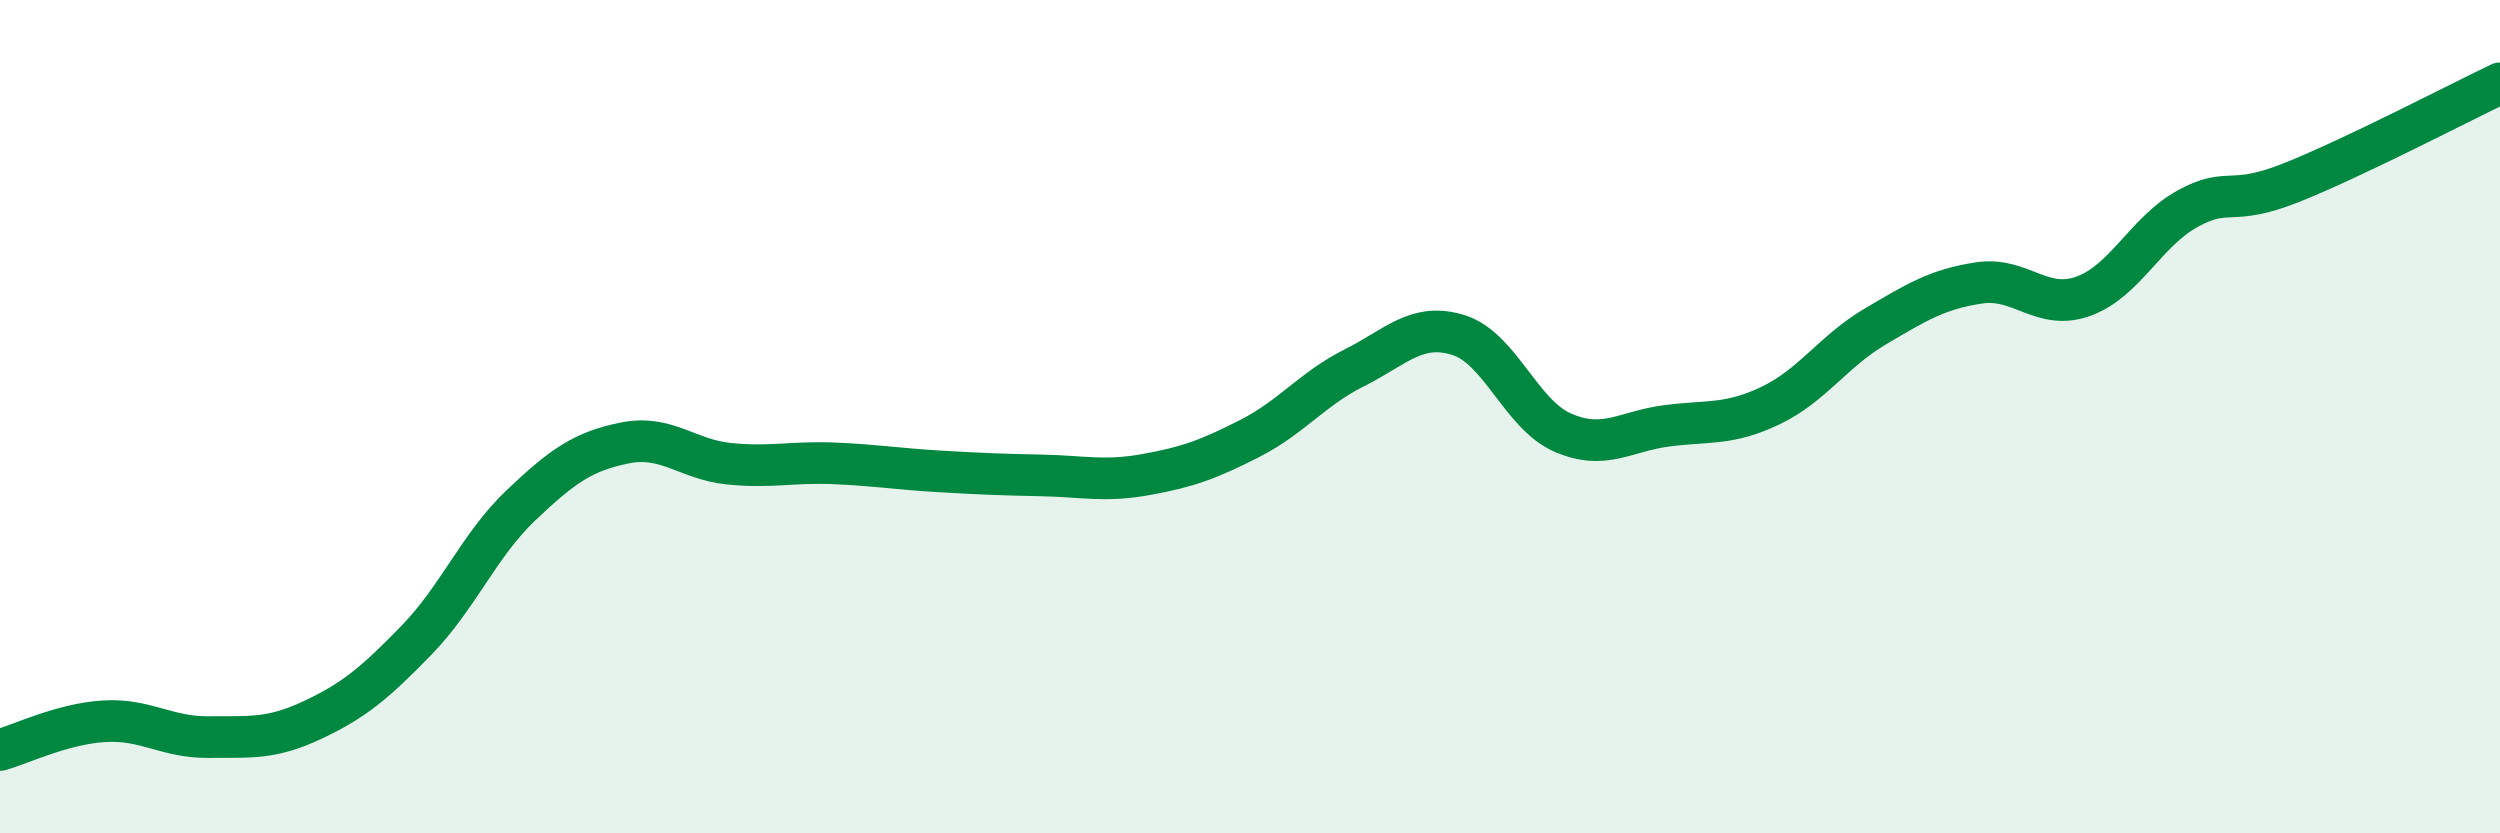
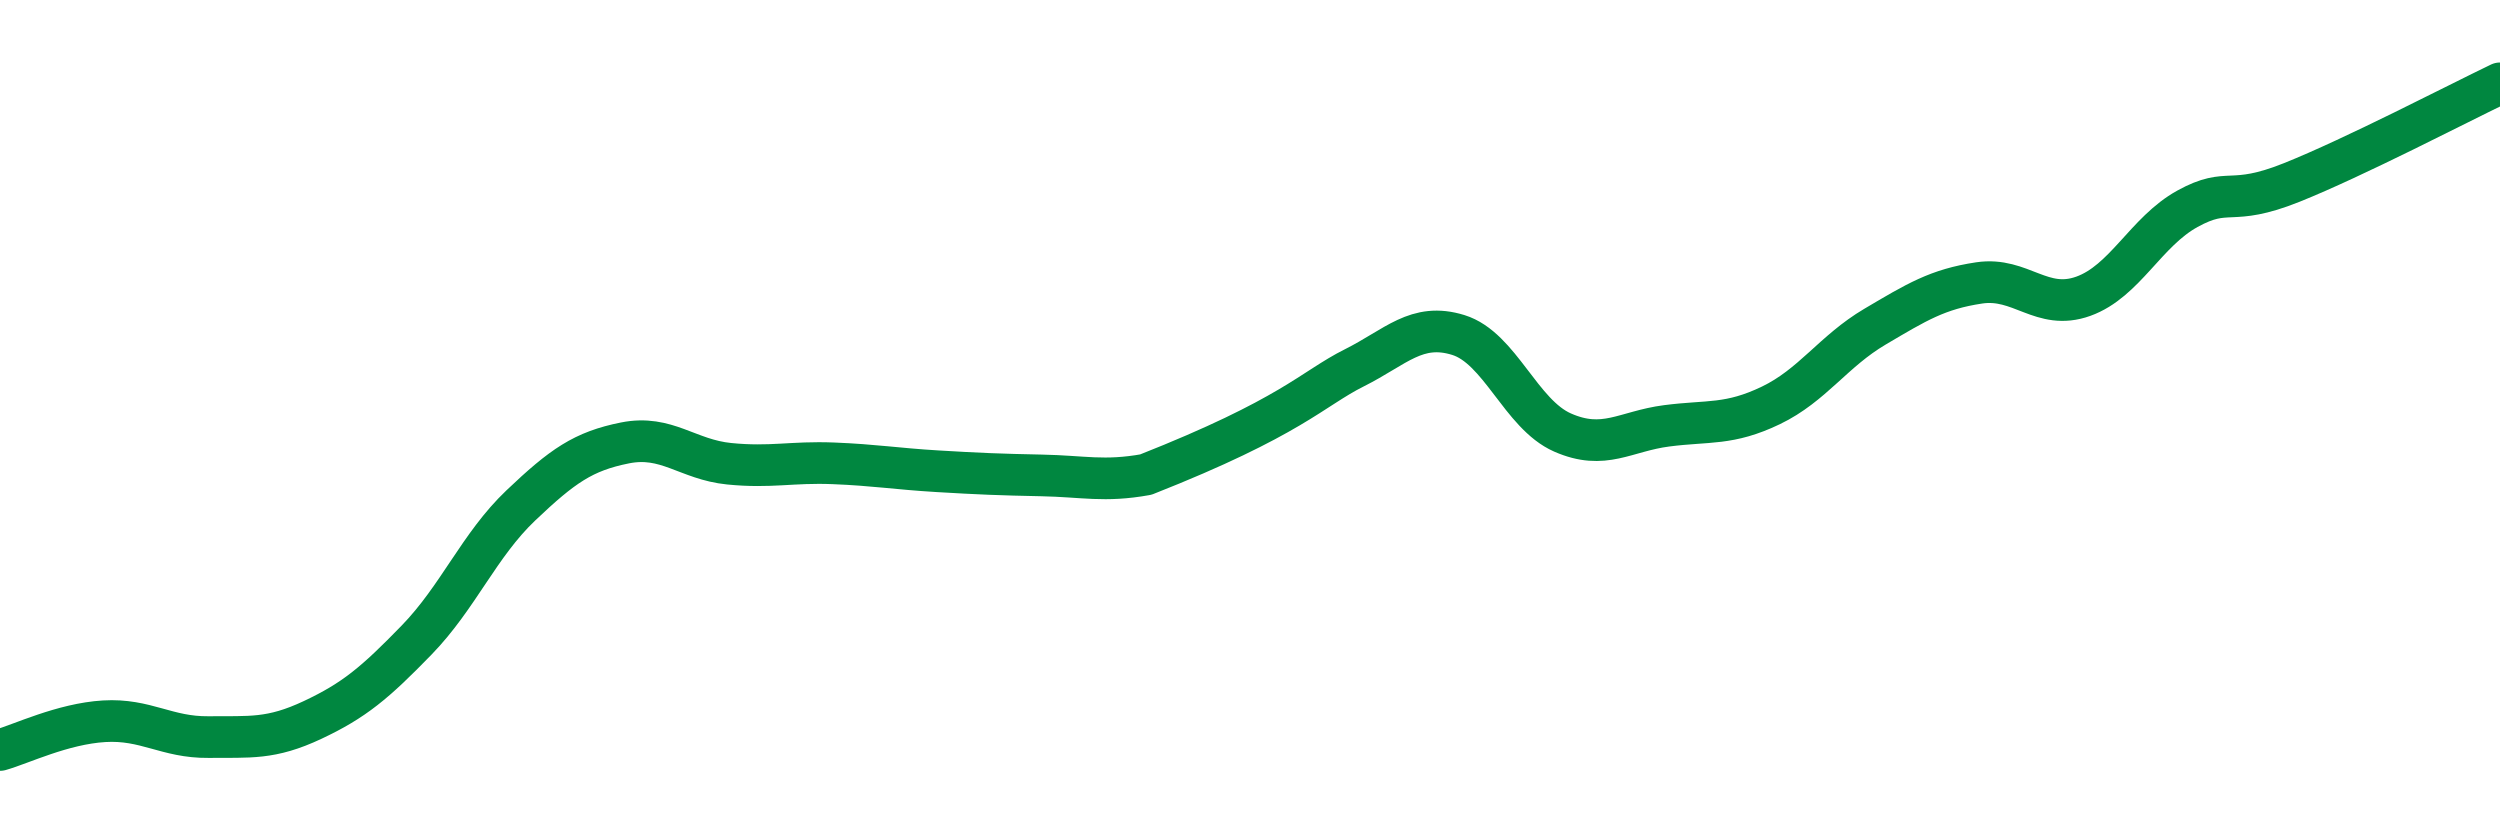
<svg xmlns="http://www.w3.org/2000/svg" width="60" height="20" viewBox="0 0 60 20">
-   <path d="M 0,18 C 0.5,17.86 1.5,17.37 2.5,17.31 C 3.5,17.25 4,17.7 5,17.69 C 6,17.68 6.5,17.75 7.5,17.28 C 8.5,16.81 9,16.39 10,15.36 C 11,14.33 11.5,13.08 12.5,12.13 C 13.5,11.18 14,10.83 15,10.63 C 16,10.43 16.5,11.03 17.5,11.13 C 18.5,11.23 19,11.08 20,11.12 C 21,11.16 21.5,11.25 22.5,11.31 C 23.5,11.37 24,11.39 25,11.41 C 26,11.43 26.5,11.57 27.5,11.39 C 28.5,11.21 29,11.03 30,10.52 C 31,10.01 31.5,9.33 32.5,8.83 C 33.5,8.33 34,7.73 35,8.04 C 36,8.35 36.5,9.94 37.5,10.38 C 38.5,10.82 39,10.35 40,10.22 C 41,10.09 41.5,10.21 42.5,9.73 C 43.5,9.25 44,8.43 45,7.84 C 46,7.25 46.5,6.94 47.5,6.79 C 48.5,6.64 49,7.47 50,7.11 C 51,6.75 51.5,5.56 52.5,5.01 C 53.5,4.46 53.5,4.98 55,4.38 C 56.5,3.78 59,2.48 60,2L60 20L0 20Z" fill="#008740" opacity="0.1" stroke-linecap="round" stroke-linejoin="round" />
-   <path d="M 0,18 C 0.5,17.86 1.5,17.37 2.5,17.31 C 3.5,17.25 4,17.7 5,17.69 C 6,17.68 6.5,17.75 7.5,17.28 C 8.5,16.81 9,16.39 10,15.36 C 11,14.33 11.5,13.08 12.5,12.13 C 13.5,11.18 14,10.83 15,10.63 C 16,10.43 16.5,11.03 17.5,11.13 C 18.5,11.23 19,11.08 20,11.12 C 21,11.16 21.5,11.25 22.5,11.31 C 23.5,11.37 24,11.39 25,11.41 C 26,11.43 26.5,11.57 27.5,11.39 C 28.5,11.21 29,11.03 30,10.52 C 31,10.01 31.5,9.33 32.5,8.83 C 33.5,8.33 34,7.73 35,8.04 C 36,8.35 36.5,9.94 37.5,10.38 C 38.5,10.82 39,10.35 40,10.22 C 41,10.09 41.5,10.21 42.5,9.73 C 43.5,9.25 44,8.43 45,7.84 C 46,7.25 46.5,6.94 47.5,6.79 C 48.5,6.64 49,7.47 50,7.11 C 51,6.75 51.5,5.56 52.5,5.01 C 53.5,4.46 53.5,4.98 55,4.38 C 56.5,3.78 59,2.48 60,2" stroke="#008740" stroke-width="1" fill="none" stroke-linecap="round" stroke-linejoin="round" />
+   <path d="M 0,18 C 0.5,17.86 1.5,17.37 2.5,17.31 C 3.5,17.25 4,17.7 5,17.69 C 6,17.68 6.5,17.75 7.5,17.28 C 8.5,16.81 9,16.39 10,15.36 C 11,14.33 11.5,13.08 12.5,12.13 C 13.5,11.18 14,10.83 15,10.63 C 16,10.43 16.5,11.03 17.5,11.13 C 18.5,11.23 19,11.08 20,11.12 C 21,11.16 21.5,11.25 22.5,11.31 C 23.5,11.37 24,11.39 25,11.41 C 26,11.43 26.5,11.57 27.5,11.39 C 31,10.01 31.5,9.33 32.5,8.83 C 33.5,8.33 34,7.73 35,8.04 C 36,8.35 36.5,9.94 37.5,10.38 C 38.5,10.82 39,10.35 40,10.22 C 41,10.09 41.5,10.21 42.5,9.73 C 43.5,9.25 44,8.43 45,7.84 C 46,7.25 46.5,6.94 47.5,6.79 C 48.5,6.64 49,7.47 50,7.11 C 51,6.75 51.5,5.56 52.5,5.01 C 53.5,4.46 53.5,4.98 55,4.38 C 56.5,3.78 59,2.48 60,2" stroke="#008740" stroke-width="1" fill="none" stroke-linecap="round" stroke-linejoin="round" />
</svg>